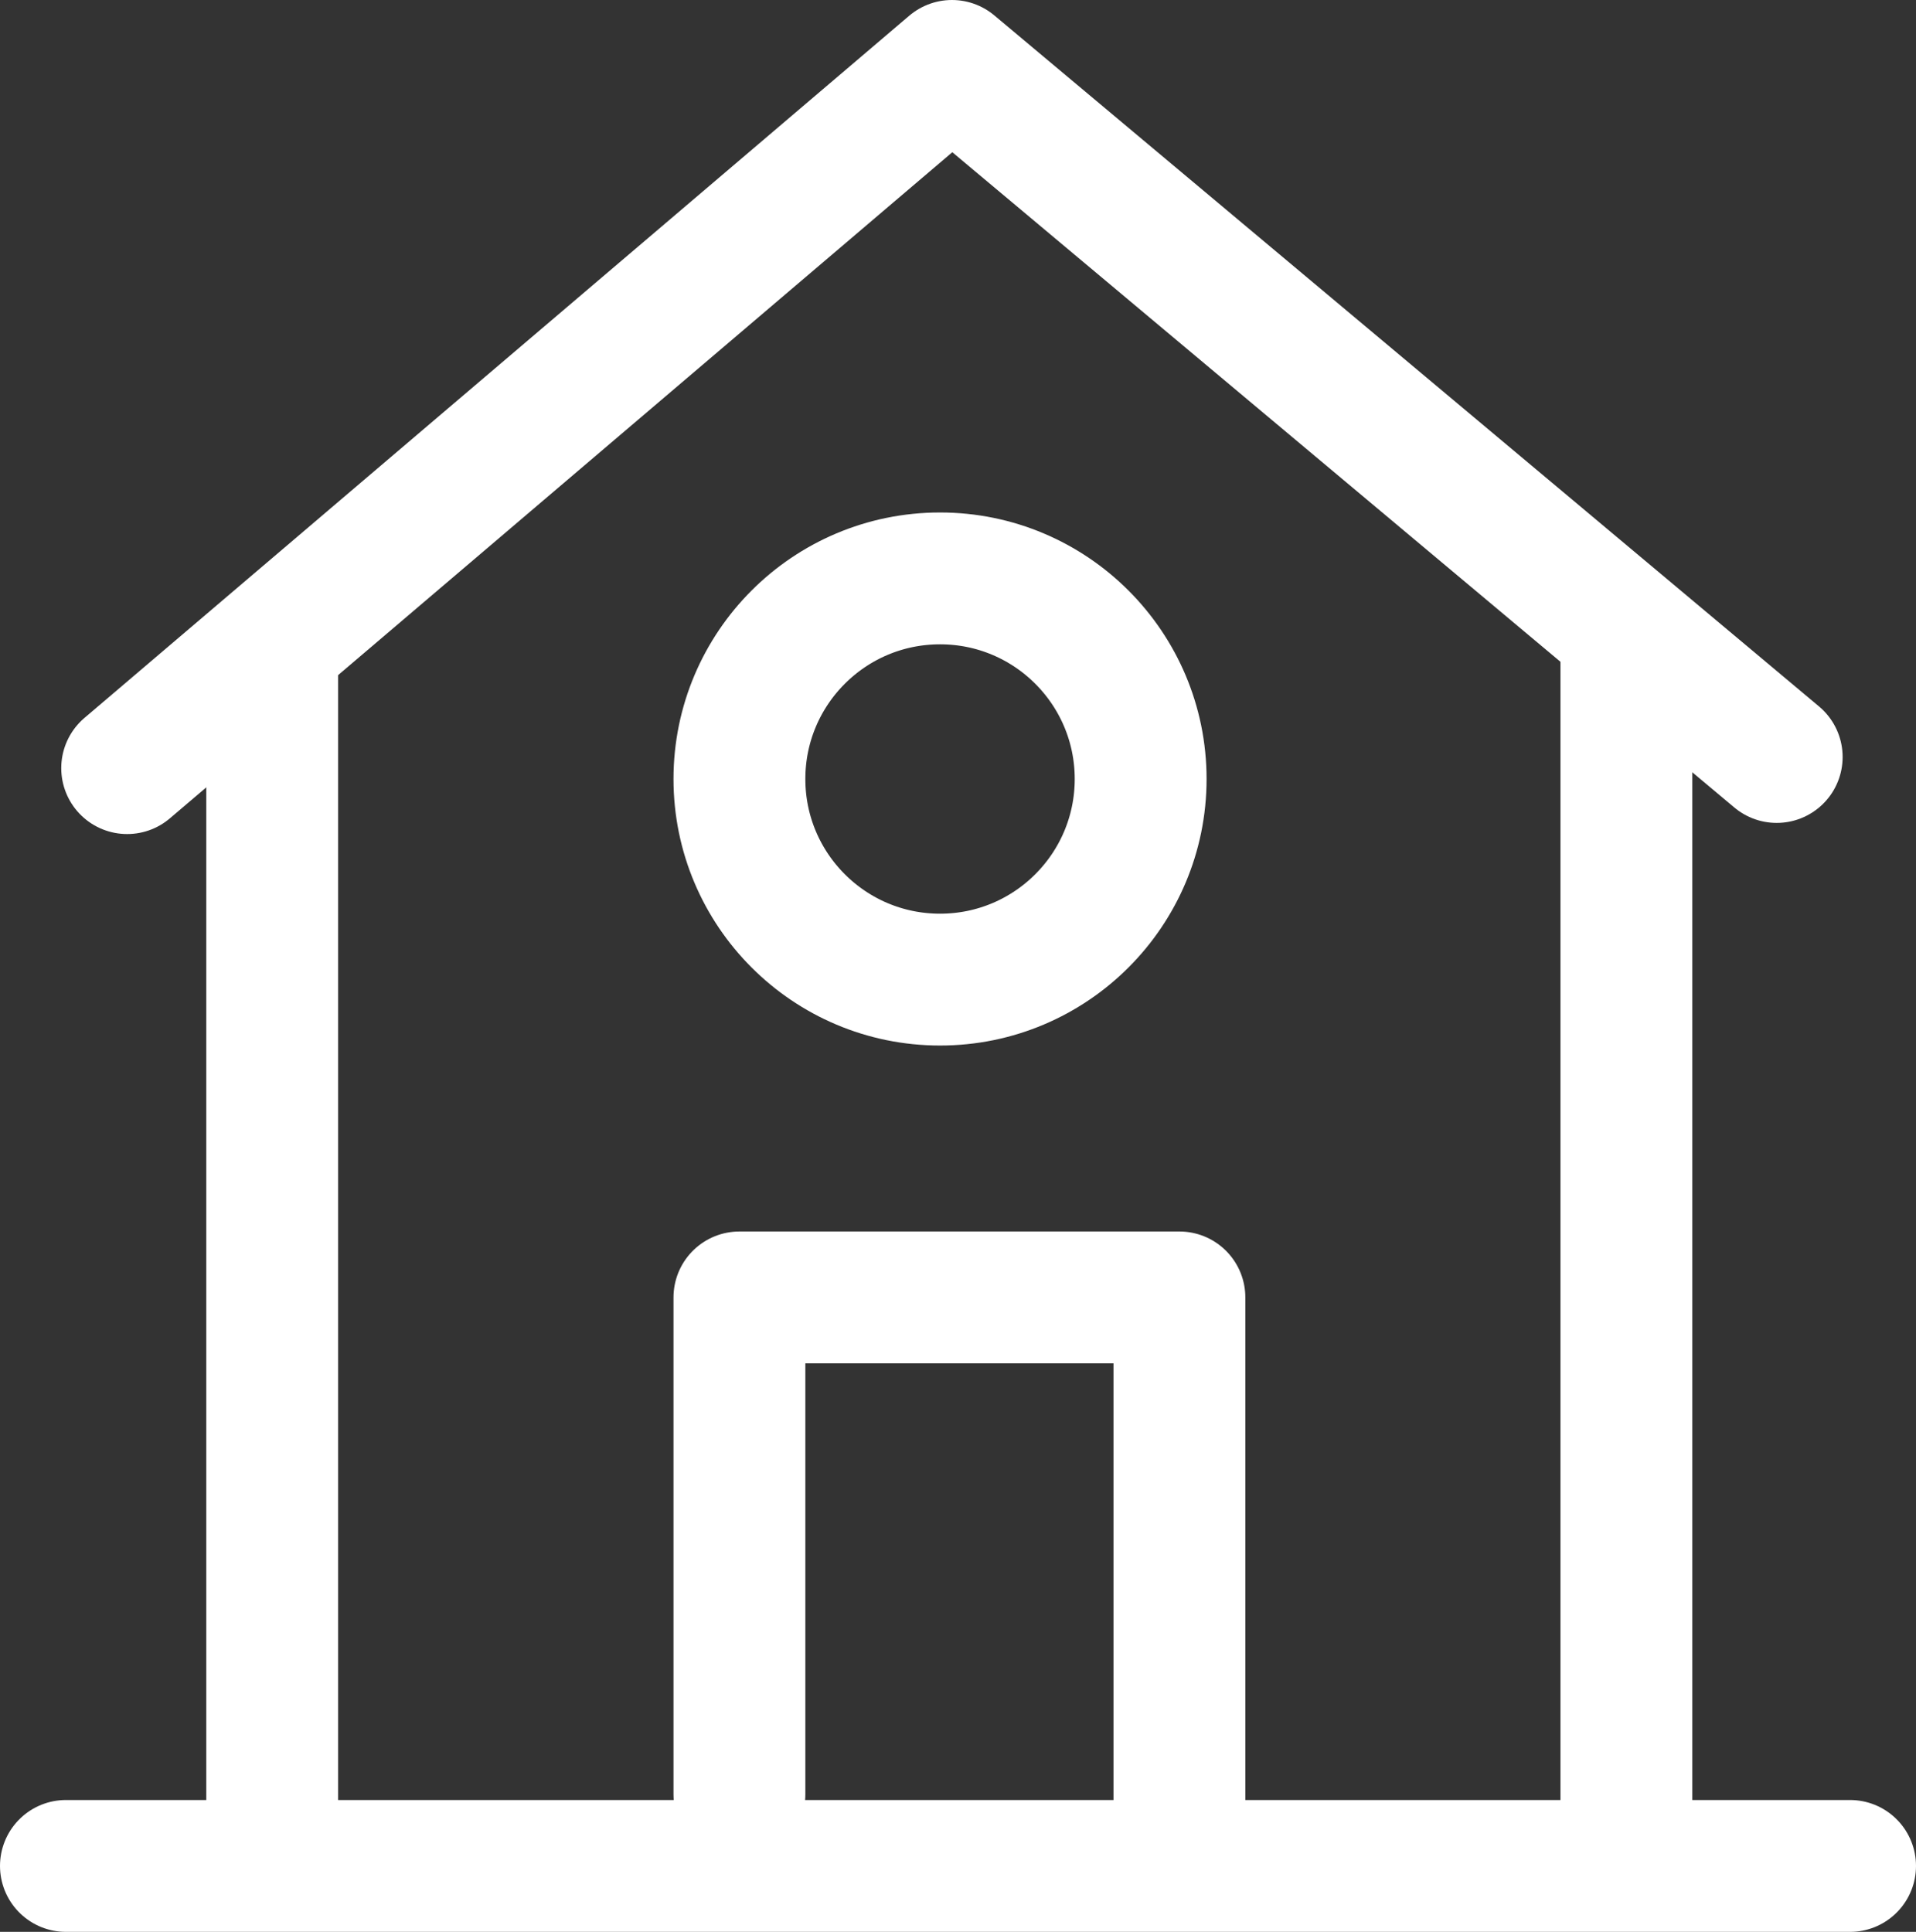
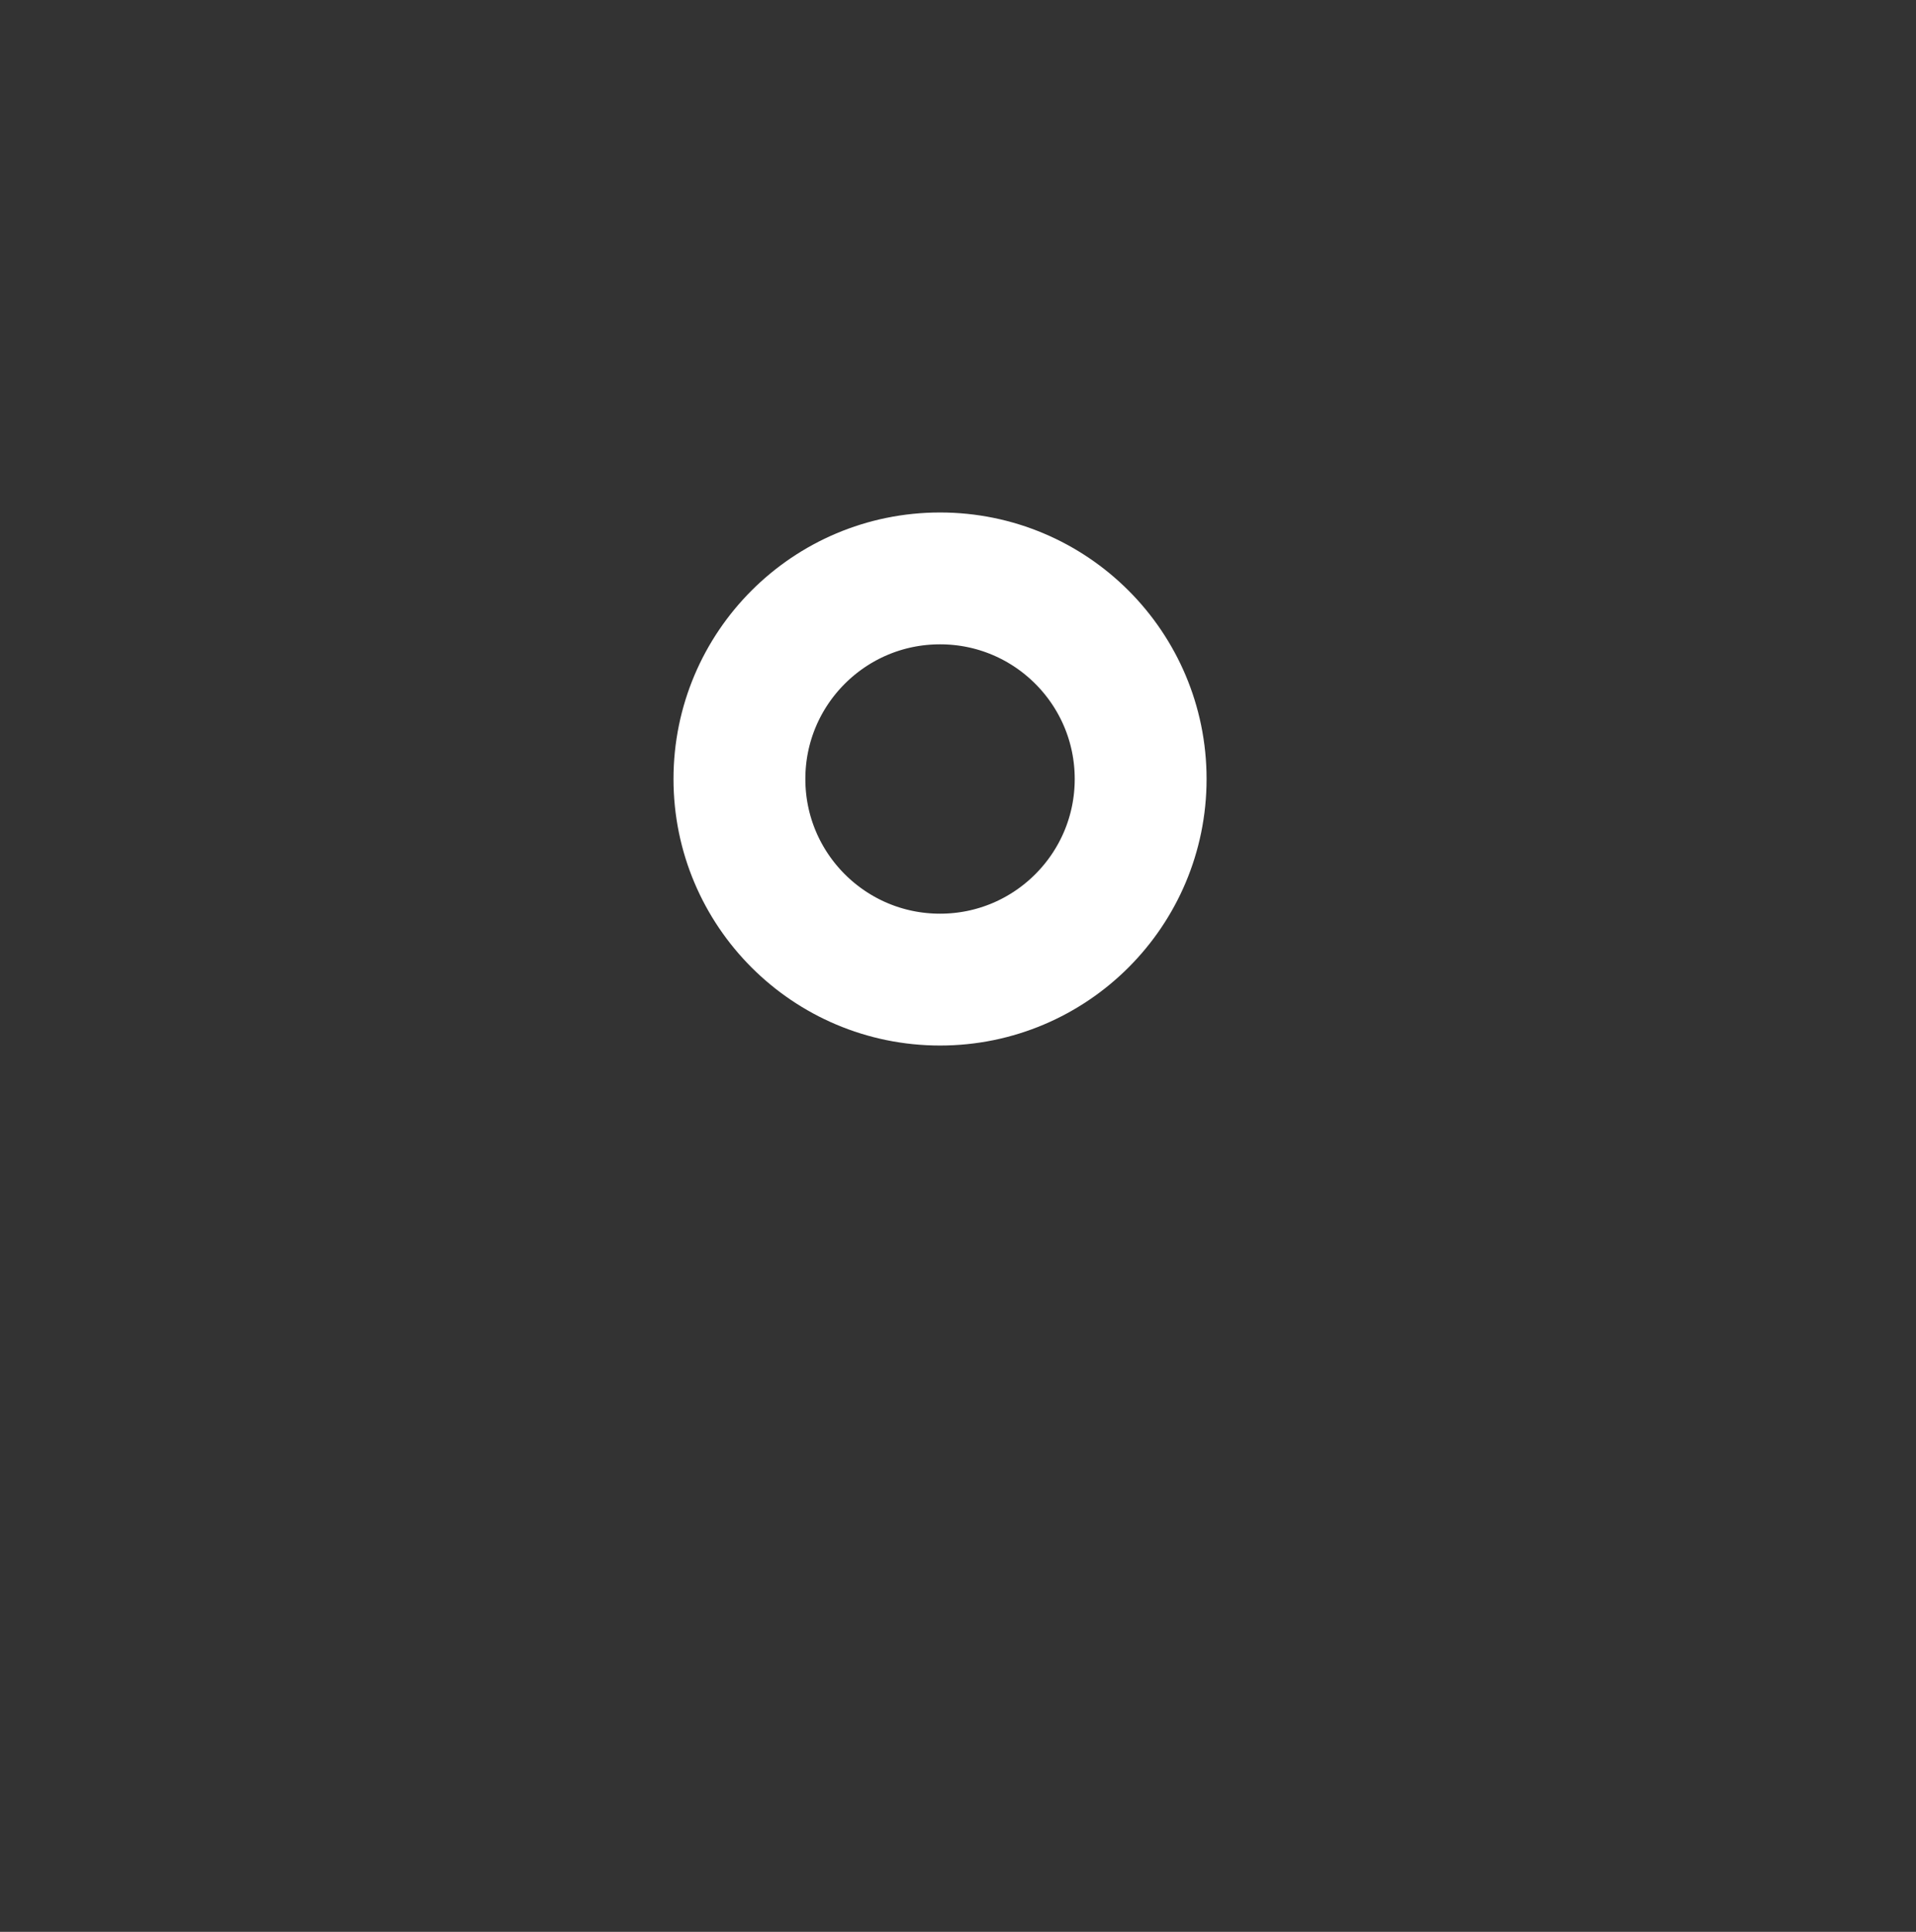
<svg xmlns="http://www.w3.org/2000/svg" width="29.063" height="29.305" viewBox="0 0 29.063 29.305">
  <rect x="0" y="0" width="29.063" height="29.305" fill="#333333" stroke="none" />
  <g id="Group_4680" data-name="Group 4680" transform="translate(-130.5 -752.256)">
-     <line id="Line_1" data-name="Line 1" y1="17.754" transform="translate(134.629 762.048)" fill="none" stroke="#fff" stroke-linecap="round" stroke-linejoin="round" stroke-width="2" />
-     <line id="Line_2" data-name="Line 2" y1="17.754" transform="translate(155.17 762.048)" fill="none" stroke="#fff" stroke-linecap="round" stroke-linejoin="round" stroke-width="2" />
-     <path id="Path_52" data-name="Path 52" d="M-1,0H26.063" transform="translate(132.5 780.561)" fill="none" stroke="#fff" stroke-linecap="round" stroke-width="2" />
-     <path id="Path_50" data-name="Path 50" d="M-.5,11.152,12.011.5l12.51,10.483" transform="translate(132.929 752.756)" fill="none" stroke="#fff" stroke-linecap="round" stroke-linejoin="round" stroke-width="2" />
    <circle id="Ellipse_6" data-name="Ellipse 6" cx="3.043" cy="3.043" r="3.043" transform="translate(141.716 761.03)" fill="none" stroke="#fff" stroke-linecap="round" stroke-linejoin="round" stroke-width="2" />
-     <path id="Path_51" data-name="Path 51" d="M17.826,44.467V36.928H24.5v7.611" transform="translate(123.89 735.009)" fill="none" stroke="#fff" stroke-linecap="round" stroke-linejoin="round" stroke-width="2" />
  </g>
</svg>